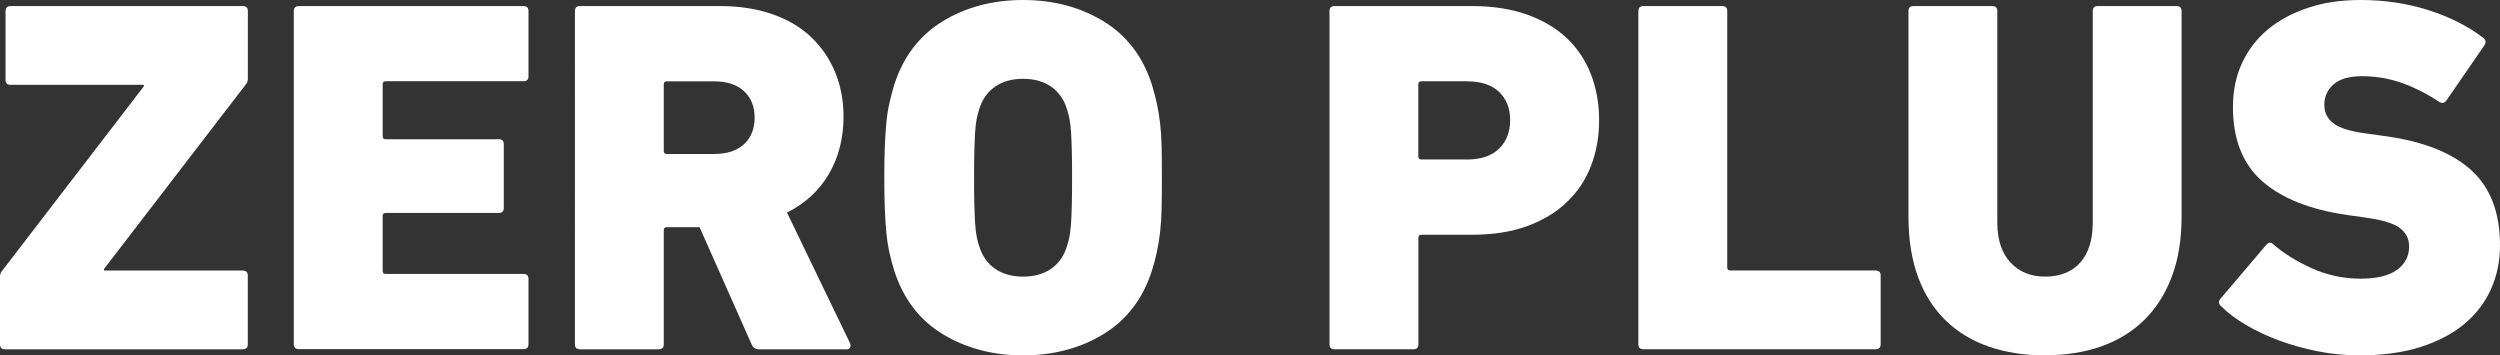
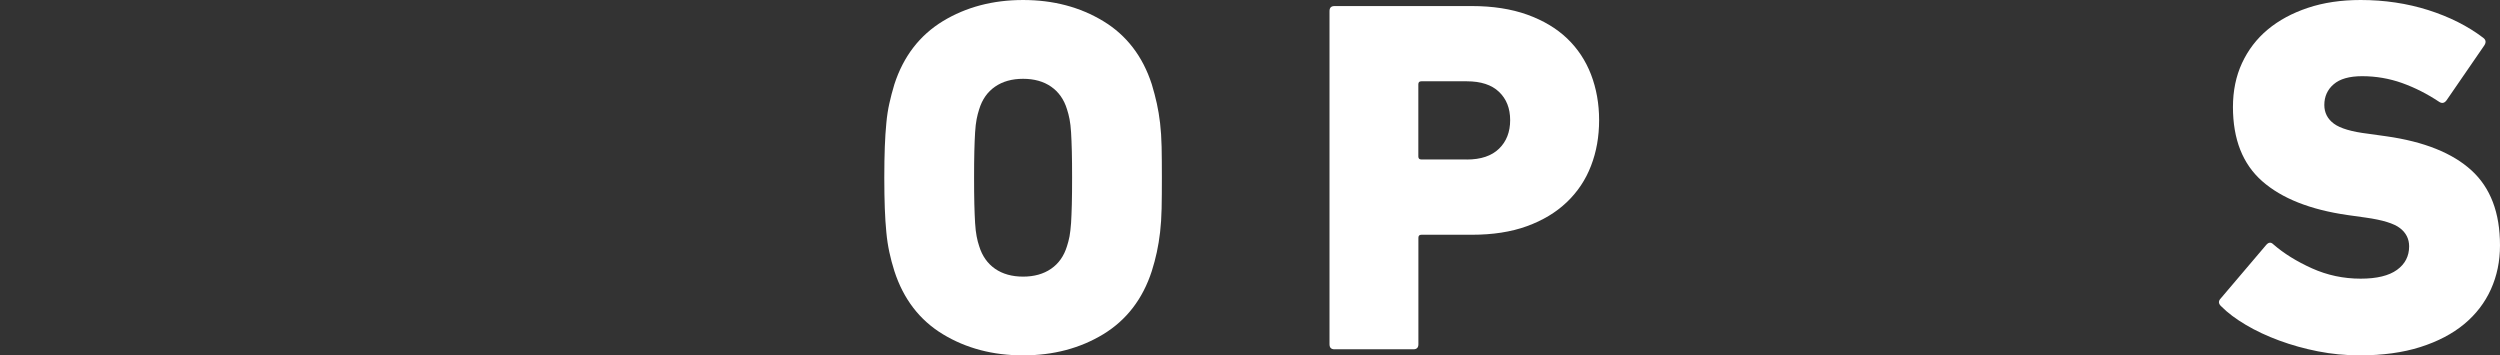
<svg xmlns="http://www.w3.org/2000/svg" id="Ebene_2" data-name="Ebene 2" viewBox="0 0 391.78 55.69">
  <rect x="0" y="0" width="391.78" height="55.69" fill="#333333" stroke="none" />
  <defs>
    <style>
      .cls-1 {
        fill: #fff;
      }
    </style>
  </defs>
  <g id="Ebene_1-2" data-name="Ebene 1">
    <g>
-       <path class="cls-1" d="M.79,54.74c-.53,0-.79-.26-.79-.79v-10.6c0-.26.08-.53.24-.79L22.54,13.53v-.24H1.66c-.53,0-.79-.26-.79-.79V1.74c0-.53.26-.79.79-.79h36.39c.53,0,.79.26.79.79v10.6c0,.32-.08.58-.24.79l-22.31,29.03v.24h21.75c.53,0,.79.26.79.79v10.76c0,.53-.26.79-.79.79H.79Z" />
-       <path class="cls-1" d="M46.04,1.74c0-.53.26-.79.79-.79h35.2c.53,0,.79.26.79.79v10.2c0,.53-.26.79-.79.79h-21.59c-.32,0-.47.16-.47.47v8.15c0,.32.16.47.47.47h17.72c.53,0,.79.26.79.79v9.97c0,.53-.26.79-.79.79h-17.72c-.32,0-.47.16-.47.47v8.62c0,.32.16.47.47.47h21.59c.53,0,.79.26.79.79v10.2c0,.53-.26.79-.79.79h-35.2c-.53,0-.79-.26-.79-.79V1.74Z" />
-       <path class="cls-1" d="M118.97,54.74c-.58,0-.98-.26-1.19-.79l-8.15-18.35h-5.14c-.32,0-.47.16-.47.47v17.88c0,.53-.26.79-.79.79h-12.34c-.53,0-.79-.26-.79-.79V1.74c0-.53.26-.79.79-.79h21.91c3.06,0,5.8.42,8.23,1.27,2.42.84,4.46,2.04,6.09,3.6,1.63,1.56,2.89,3.39,3.76,5.5.87,2.11,1.31,4.43,1.31,6.96,0,3.38-.77,6.37-2.29,8.98-1.53,2.61-3.72,4.63-6.57,6.05l9.89,20.49c.1.26.1.49,0,.67-.11.18-.29.28-.55.28h-13.68ZM111.93,24.13c2,0,3.56-.51,4.67-1.54s1.66-2.41,1.66-4.15-.55-3.12-1.66-4.15-2.66-1.54-4.67-1.54h-7.44c-.32,0-.47.16-.47.47v10.44c0,.32.16.47.47.47h7.44Z" />
      <path class="cls-1" d="M160.33,55.69c-4.75,0-8.94-1.11-12.58-3.32-3.64-2.21-6.17-5.51-7.59-9.89-.32-1-.58-1.99-.79-2.97-.21-.98-.37-2.02-.47-3.12-.11-1.11-.19-2.35-.24-3.72-.05-1.37-.08-2.98-.08-4.82s.03-3.45.08-4.83c.05-1.37.13-2.61.24-3.72.1-1.11.26-2.14.47-3.08.21-.95.47-1.95.79-3.01,1.42-4.38,3.96-7.67,7.59-9.89,3.64-2.21,7.83-3.32,12.58-3.32s8.94,1.11,12.58,3.32c3.64,2.21,6.17,5.51,7.59,9.89.32,1.06.58,2.06.79,3.01.21.95.38,1.98.51,3.08.13,1.11.21,2.35.24,3.72.03,1.37.04,2.98.04,4.83s-.01,3.45-.04,4.82c-.03,1.37-.11,2.61-.24,3.72-.13,1.11-.3,2.15-.51,3.12-.21.98-.47,1.96-.79,2.97-1.42,4.38-3.96,7.67-7.59,9.89-3.64,2.21-7.83,3.32-12.58,3.32ZM160.33,43.35c1.74,0,3.2-.41,4.39-1.23,1.19-.82,2.02-2,2.49-3.54.16-.48.29-.99.4-1.55.1-.56.18-1.25.24-2.07.05-.82.09-1.81.12-2.98.03-1.17.04-2.54.04-4.13s-.01-2.97-.04-4.13c-.03-1.17-.07-2.16-.12-2.98-.05-.82-.13-1.51-.24-2.07-.11-.56-.24-1.07-.4-1.55-.47-1.54-1.31-2.72-2.49-3.54s-2.65-1.23-4.39-1.23-3.2.41-4.39,1.23-2.02,2-2.49,3.54c-.16.48-.29,1-.4,1.55-.11.56-.19,1.25-.24,2.07-.05.82-.09,1.82-.12,2.98-.03,1.17-.04,2.54-.04,4.13s.01,2.97.04,4.13c.03,1.17.07,2.16.12,2.98.05.82.13,1.51.24,2.07.1.56.24,1.07.4,1.55.47,1.54,1.31,2.72,2.49,3.54,1.19.82,2.65,1.23,4.39,1.23Z" />
      <path class="cls-1" d="M209.14,54.74c-.53,0-.79-.26-.79-.79V1.74c0-.53.26-.79.79-.79h21.52c3.27,0,6.16.45,8.66,1.34,2.5.9,4.59,2.14,6.25,3.72s2.91,3.47,3.76,5.66c.84,2.19,1.27,4.58,1.27,7.16s-.42,4.97-1.27,7.16c-.84,2.19-2.11,4.09-3.8,5.7-1.69,1.61-3.77,2.86-6.25,3.76-2.48.9-5.35,1.34-8.62,1.34h-7.91c-.32,0-.47.16-.47.47v16.69c0,.53-.26.79-.79.79h-12.34ZM229.86,25c2.21,0,3.9-.57,5.06-1.7,1.16-1.13,1.74-2.62,1.74-4.47s-.58-3.32-1.74-4.43c-1.16-1.11-2.85-1.66-5.06-1.66h-7.12c-.32,0-.47.16-.47.47v11.31c0,.32.16.47.47.47h7.12Z" />
-       <path class="cls-1" d="M256.76,1.74c0-.53.26-.79.79-.79h12.34c.53,0,.79.26.79.79v40.18c0,.32.16.47.47.47h22.78c.53,0,.79.26.79.79v10.76c0,.53-.26.79-.79.79h-36.39c-.53,0-.79-.26-.79-.79V1.74Z" />
-       <path class="cls-1" d="M320.51,55.69c-3.27,0-6.22-.46-8.86-1.38-2.64-.92-4.89-2.29-6.76-4.11-1.87-1.82-3.31-4.09-4.31-6.8-1-2.72-1.5-5.87-1.5-9.45V1.74c0-.53.26-.79.79-.79h12.34c.53,0,.79.26.79.79v33.13c0,2.69.69,4.78,2.06,6.26,1.37,1.48,3.19,2.22,5.46,2.22s4.2-.74,5.5-2.22c1.29-1.48,1.94-3.57,1.94-6.26V1.74c0-.53.26-.79.79-.79h12.34c.53,0,.79.26.79.79v32.19c0,3.59-.51,6.74-1.54,9.45-1.03,2.72-2.48,4.98-4.35,6.8-1.87,1.82-4.11,3.19-6.72,4.11-2.61.92-5.52,1.38-8.74,1.38Z" />
      <path class="cls-1" d="M369.79,55.69c-2.21,0-4.39-.21-6.53-.63s-4.17-.99-6.09-1.7c-1.93-.71-3.67-1.53-5.22-2.45-1.56-.92-2.84-1.88-3.84-2.89-.47-.42-.5-.84-.08-1.27l7.12-8.38c.37-.42.74-.45,1.11-.08,1.63,1.42,3.65,2.68,6.05,3.76,2.4,1.08,4.94,1.62,7.63,1.62,2.53,0,4.43-.46,5.7-1.38,1.27-.92,1.9-2.15,1.9-3.68,0-1.16-.47-2.11-1.42-2.85-.95-.74-2.74-1.29-5.38-1.66l-2.85-.4c-5.85-.84-10.31-2.61-13.37-5.3-3.06-2.69-4.59-6.57-4.59-11.63,0-2.53.47-4.83,1.42-6.88s2.29-3.81,4.03-5.26,3.84-2.58,6.29-3.4,5.21-1.23,8.27-1.23c3.74,0,7.28.53,10.6,1.58,3.32,1.06,6.2,2.5,8.62,4.35.42.32.47.71.16,1.19l-5.93,8.62c-.32.42-.69.5-1.11.24-1.9-1.27-3.85-2.25-5.85-2.97-2-.71-4.09-1.07-6.25-1.07-2,0-3.49.42-4.47,1.27-.98.84-1.46,1.93-1.46,3.24,0,1.21.5,2.19,1.5,2.93,1,.74,2.79,1.27,5.38,1.58l2.85.4c5.91.84,10.35,2.62,13.33,5.34,2.98,2.72,4.47,6.63,4.47,11.75,0,2.48-.47,4.77-1.42,6.88-.95,2.11-2.35,3.93-4.19,5.46-1.85,1.53-4.14,2.73-6.88,3.6-2.74.87-5.91,1.3-9.49,1.3Z" />
    </g>
  </g>
</svg>